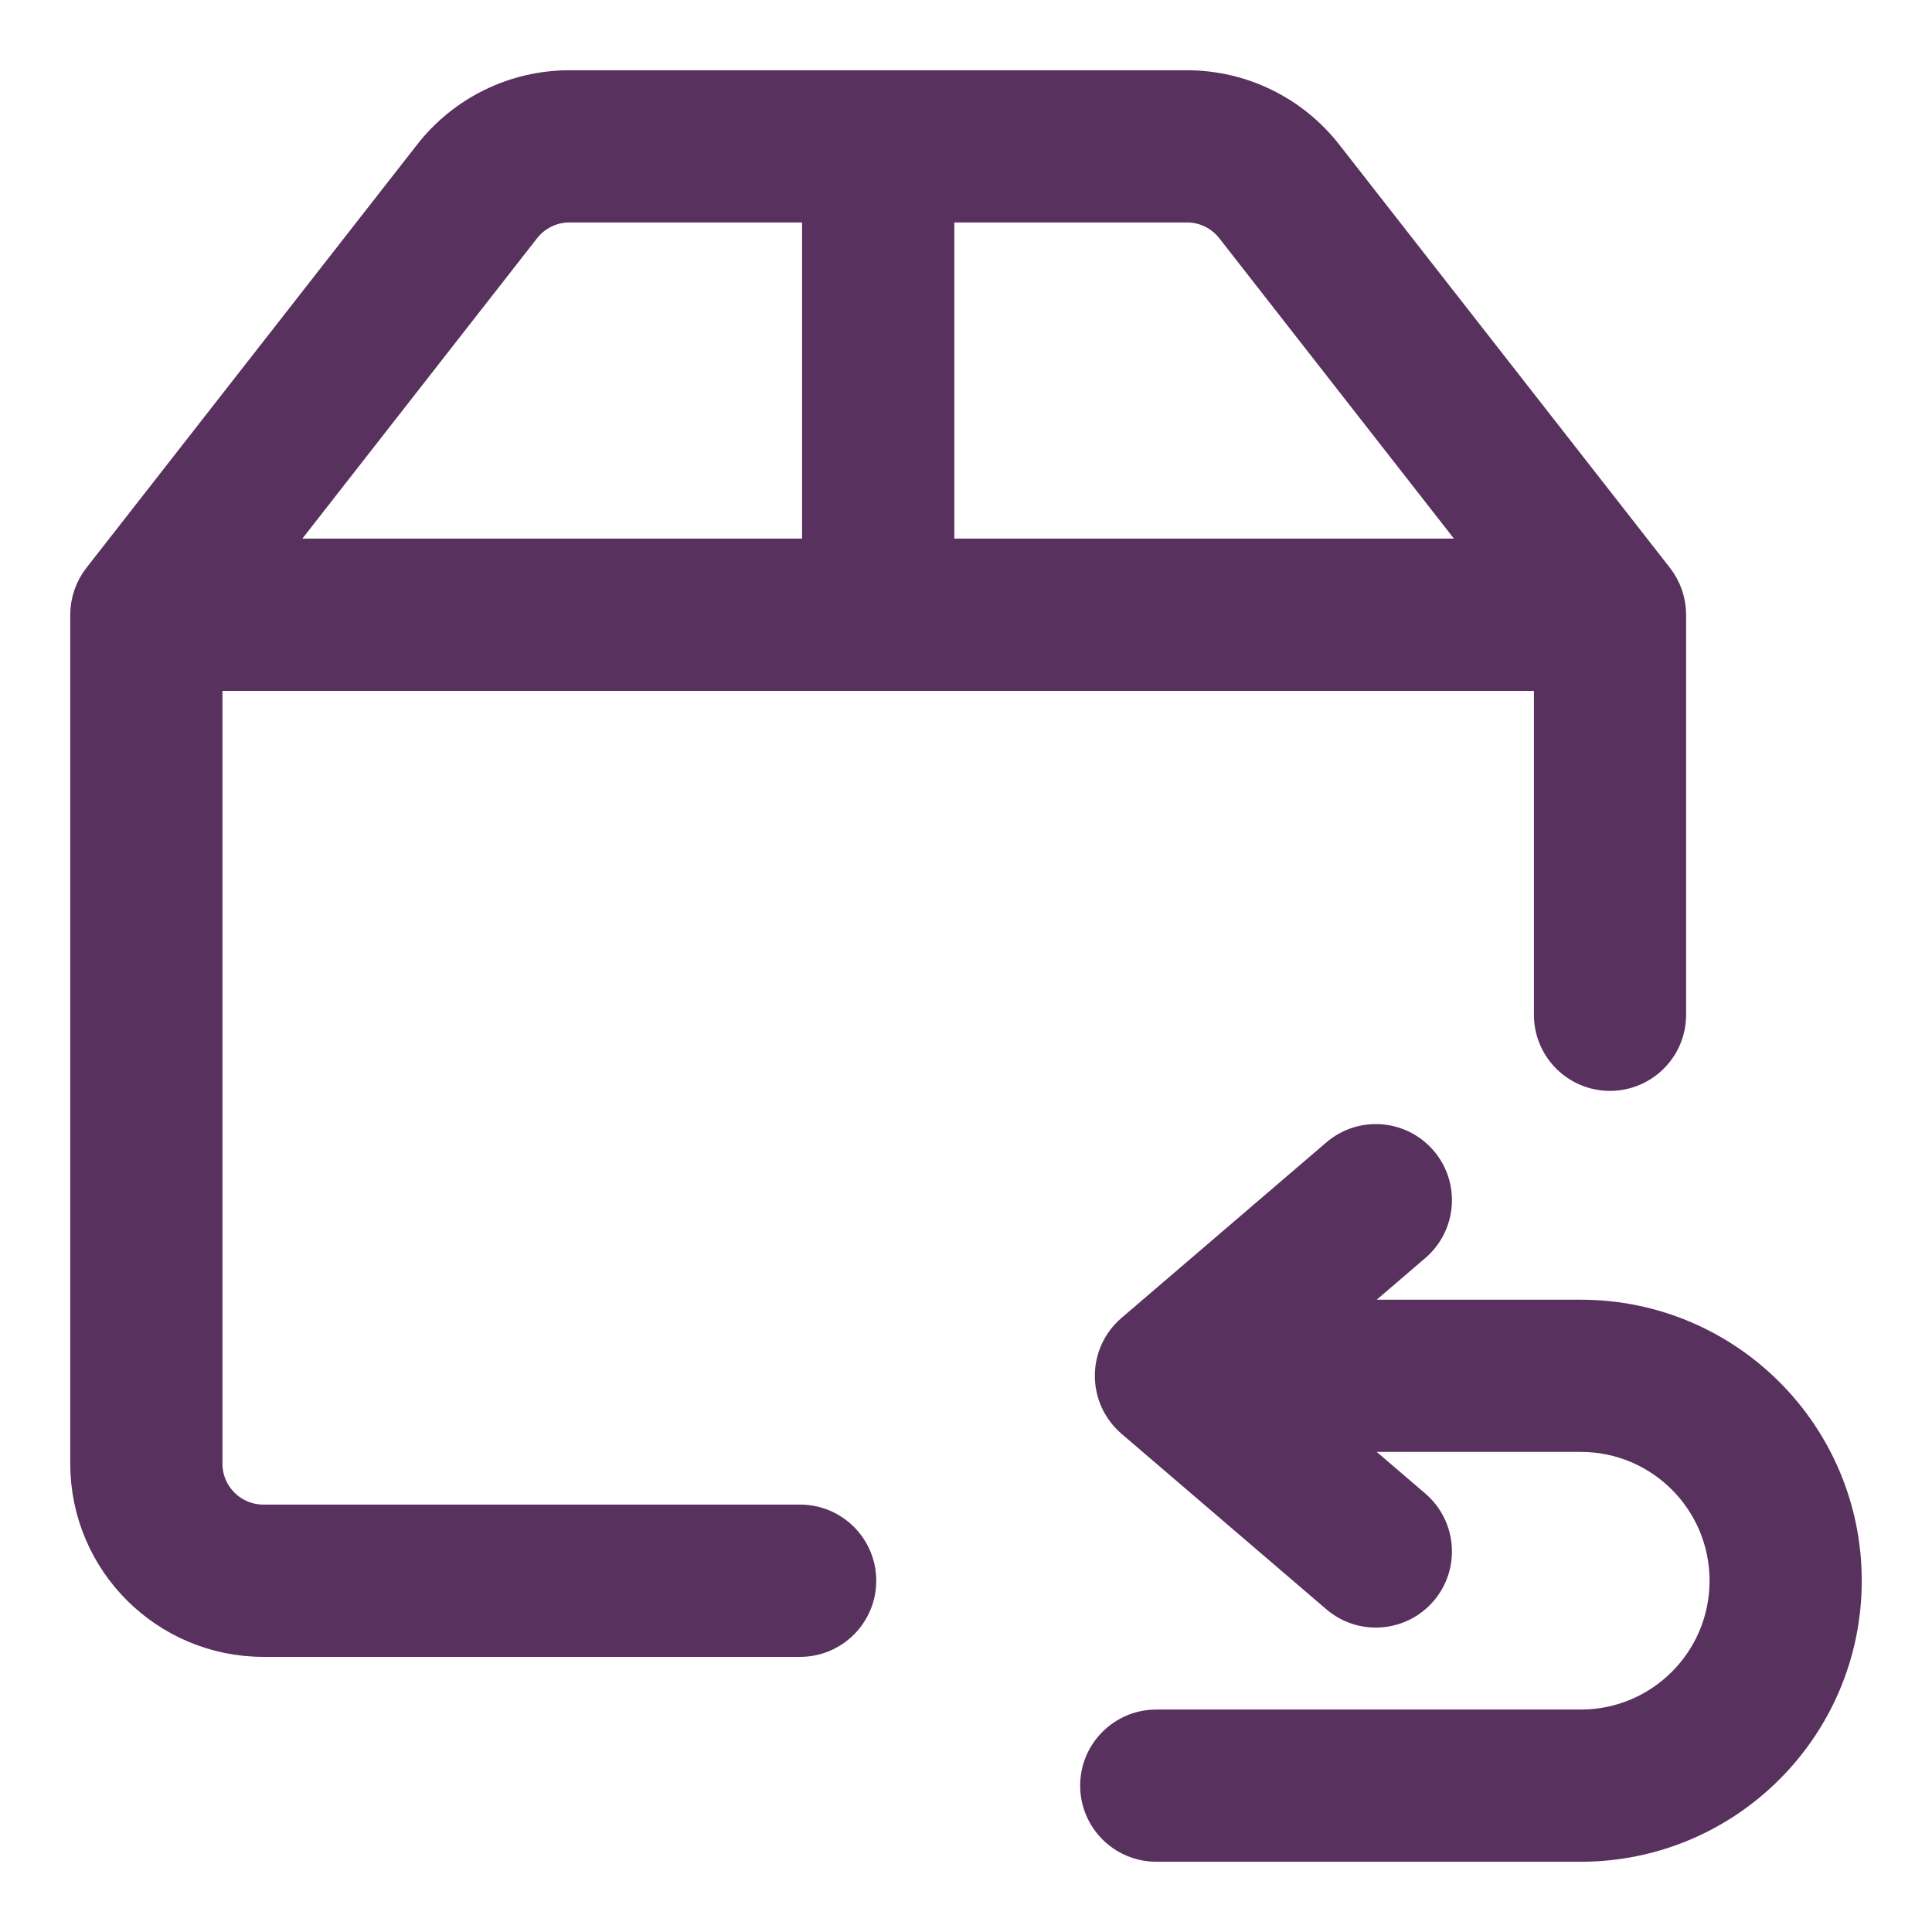
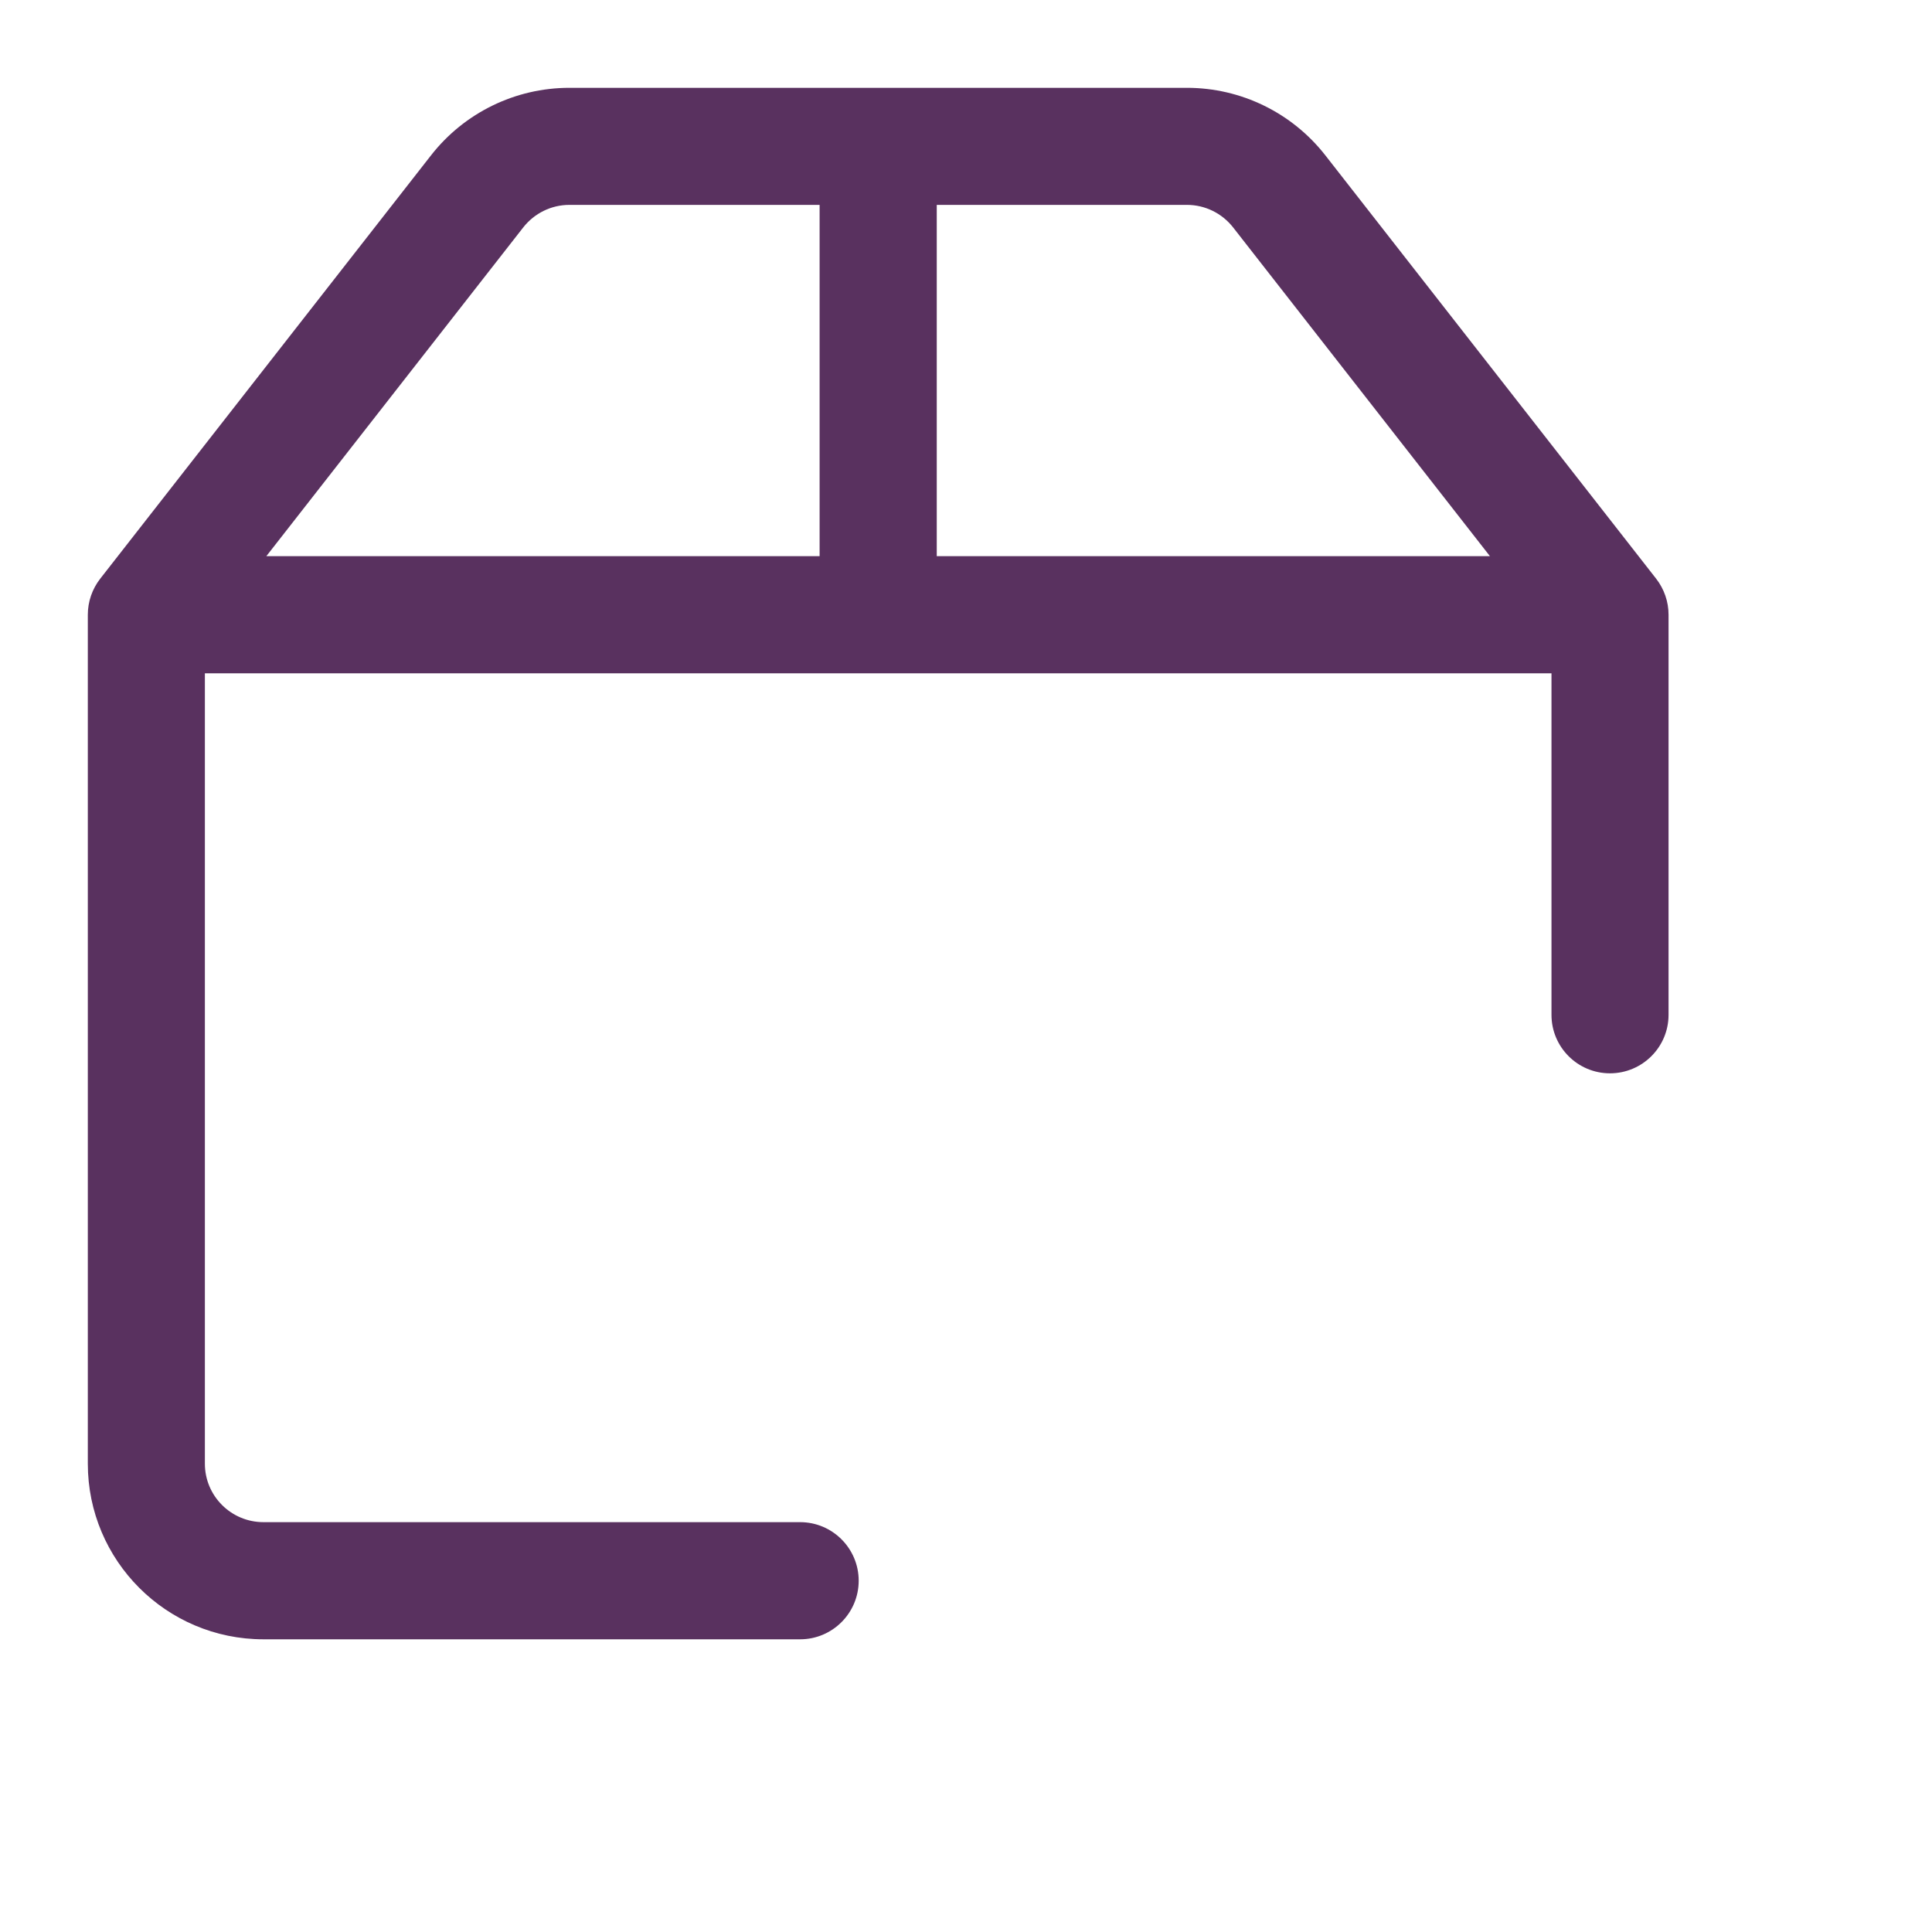
<svg xmlns="http://www.w3.org/2000/svg" fill="none" viewBox="0 0 22 22" height="22" width="22">
  <path fill="#59315F" d="M6.484 1C5.868 1 5.287 1.284 4.908 1.769L1.141 6.59C1.05 6.707 1 6.851 1 7V16.667C1 17.771 1.895 18.667 3 18.667H9.111C9.479 18.667 9.778 18.368 9.778 18C9.778 17.632 9.479 17.333 9.111 17.333H3C2.632 17.333 2.333 17.035 2.333 16.667V7.667H17.667V11.556C17.667 11.924 17.965 12.222 18.333 12.222C18.701 12.222 19 11.924 19 11.556V7C19 6.851 18.95 6.707 18.859 6.59L15.092 1.769C14.713 1.284 14.132 1 13.516 1H6.484ZM16.966 6.333L14.042 2.59C13.915 2.428 13.722 2.333 13.516 2.333H10.667V6.333H16.966ZM9.333 6.333V2.333H6.484C6.278 2.333 6.085 2.428 5.958 2.59L3.033 6.333H9.333Z" clip-rule="evenodd" fill-rule="evenodd" />
-   <path fill="#59315F" d="M12.5 20.333C12.5 20.701 12.799 21 13.167 21H18C19.657 21 21 19.657 21 18C21 16.343 19.657 15 18 15H15.136L16.101 14.173C16.38 13.933 16.413 13.512 16.173 13.233C15.933 12.953 15.512 12.921 15.233 13.161L12.899 15.161C12.752 15.287 12.667 15.472 12.667 15.667C12.667 15.861 12.752 16.046 12.899 16.173L15.233 18.173C15.512 18.413 15.933 18.38 16.173 18.101C16.413 17.821 16.38 17.4 16.101 17.16L15.136 16.333H18C18.921 16.333 19.667 17.079 19.667 18C19.667 18.921 18.921 19.667 18 19.667H13.167C12.799 19.667 12.5 19.965 12.5 20.333Z" />
-   <path stroke-width="0.4" stroke="#59315F" d="M6.484 1C5.868 1 5.287 1.284 4.908 1.769L1.141 6.59C1.05 6.707 1 6.851 1 7V16.667C1 17.771 1.895 18.667 3 18.667H9.111C9.479 18.667 9.778 18.368 9.778 18C9.778 17.632 9.479 17.333 9.111 17.333H3C2.632 17.333 2.333 17.035 2.333 16.667V7.667H17.667V11.556C17.667 11.924 17.965 12.222 18.333 12.222C18.701 12.222 19 11.924 19 11.556V7C19 6.851 18.95 6.707 18.859 6.59L15.092 1.769C14.713 1.284 14.132 1 13.516 1H6.484ZM16.966 6.333L14.042 2.59C13.915 2.428 13.722 2.333 13.516 2.333H10.667V6.333H16.966ZM9.333 6.333V2.333H6.484C6.278 2.333 6.085 2.428 5.958 2.59L3.033 6.333H9.333Z" clip-rule="evenodd" fill-rule="evenodd" />
-   <path stroke-width="0.4" stroke="#59315F" d="M12.5 20.333C12.5 20.701 12.799 21 13.167 21H18C19.657 21 21 19.657 21 18C21 16.343 19.657 15 18 15H15.136L16.101 14.173C16.38 13.933 16.413 13.512 16.173 13.233C15.933 12.953 15.512 12.921 15.233 13.161L12.899 15.161C12.752 15.287 12.667 15.472 12.667 15.667C12.667 15.861 12.752 16.046 12.899 16.173L15.233 18.173C15.512 18.413 15.933 18.38 16.173 18.101C16.413 17.821 16.38 17.4 16.101 17.16L15.136 16.333H18C18.921 16.333 19.667 17.079 19.667 18C19.667 18.921 18.921 19.667 18 19.667H13.167C12.799 19.667 12.5 19.965 12.5 20.333Z" />
</svg>